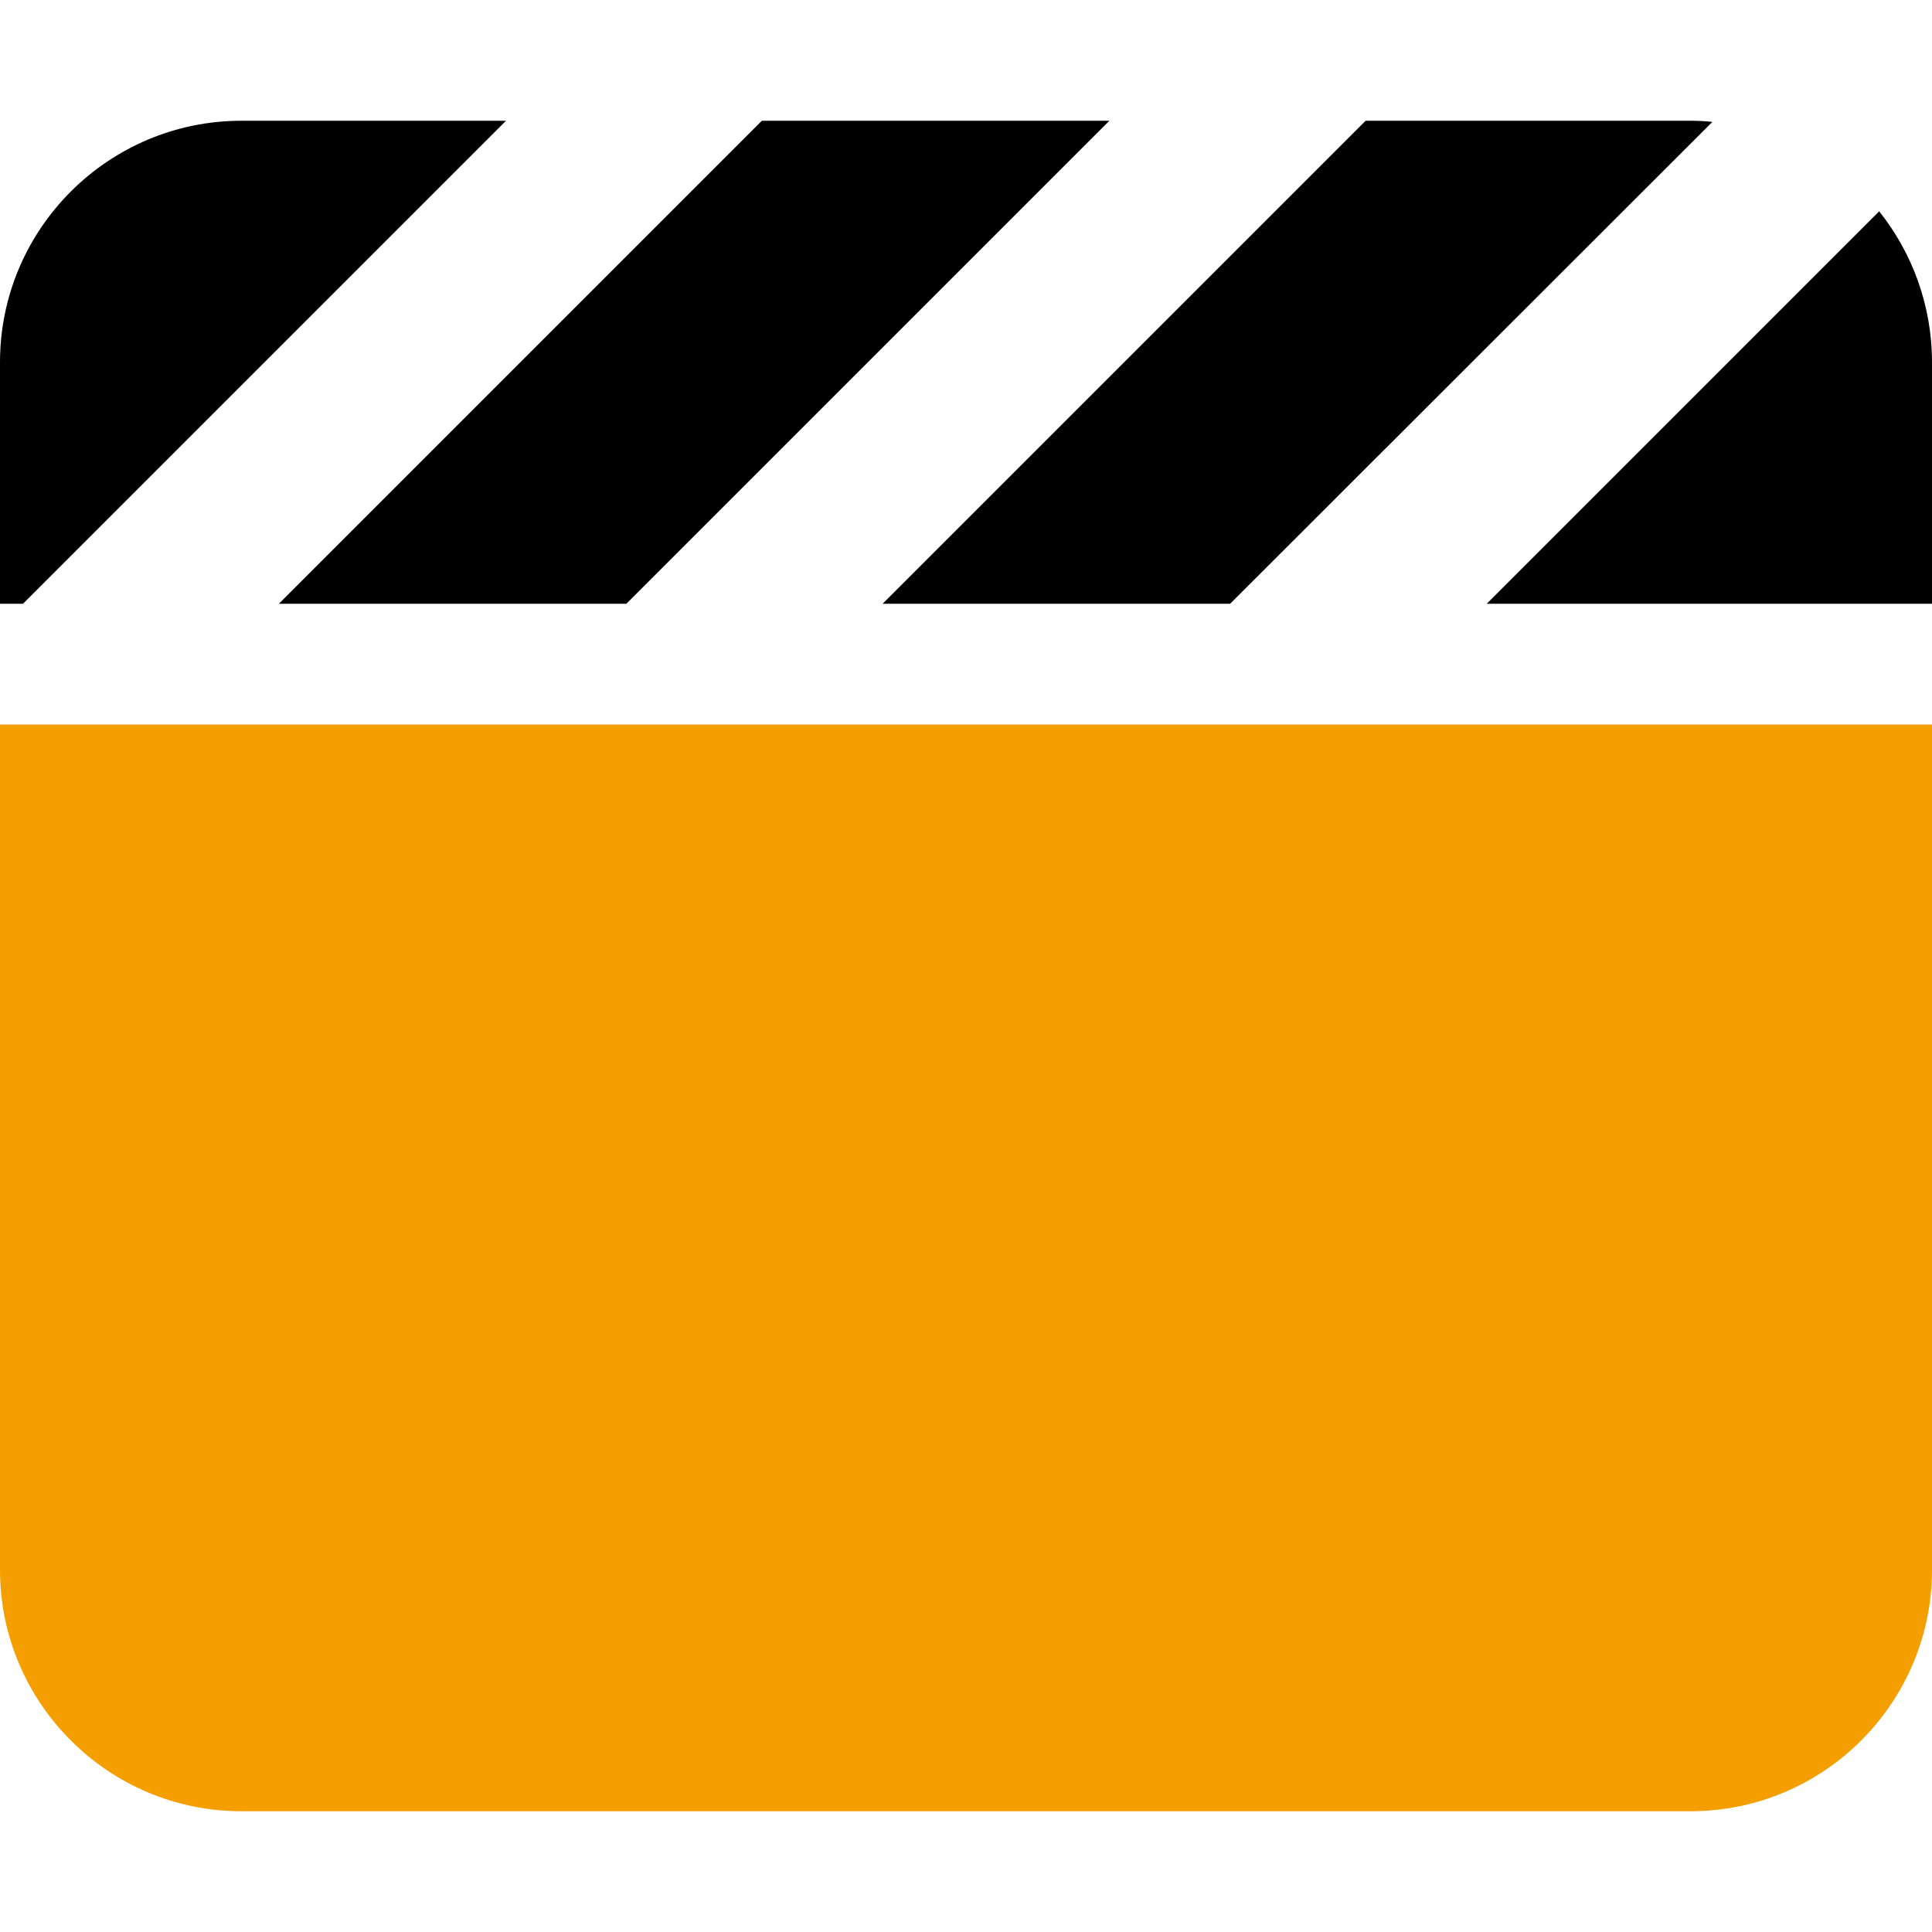
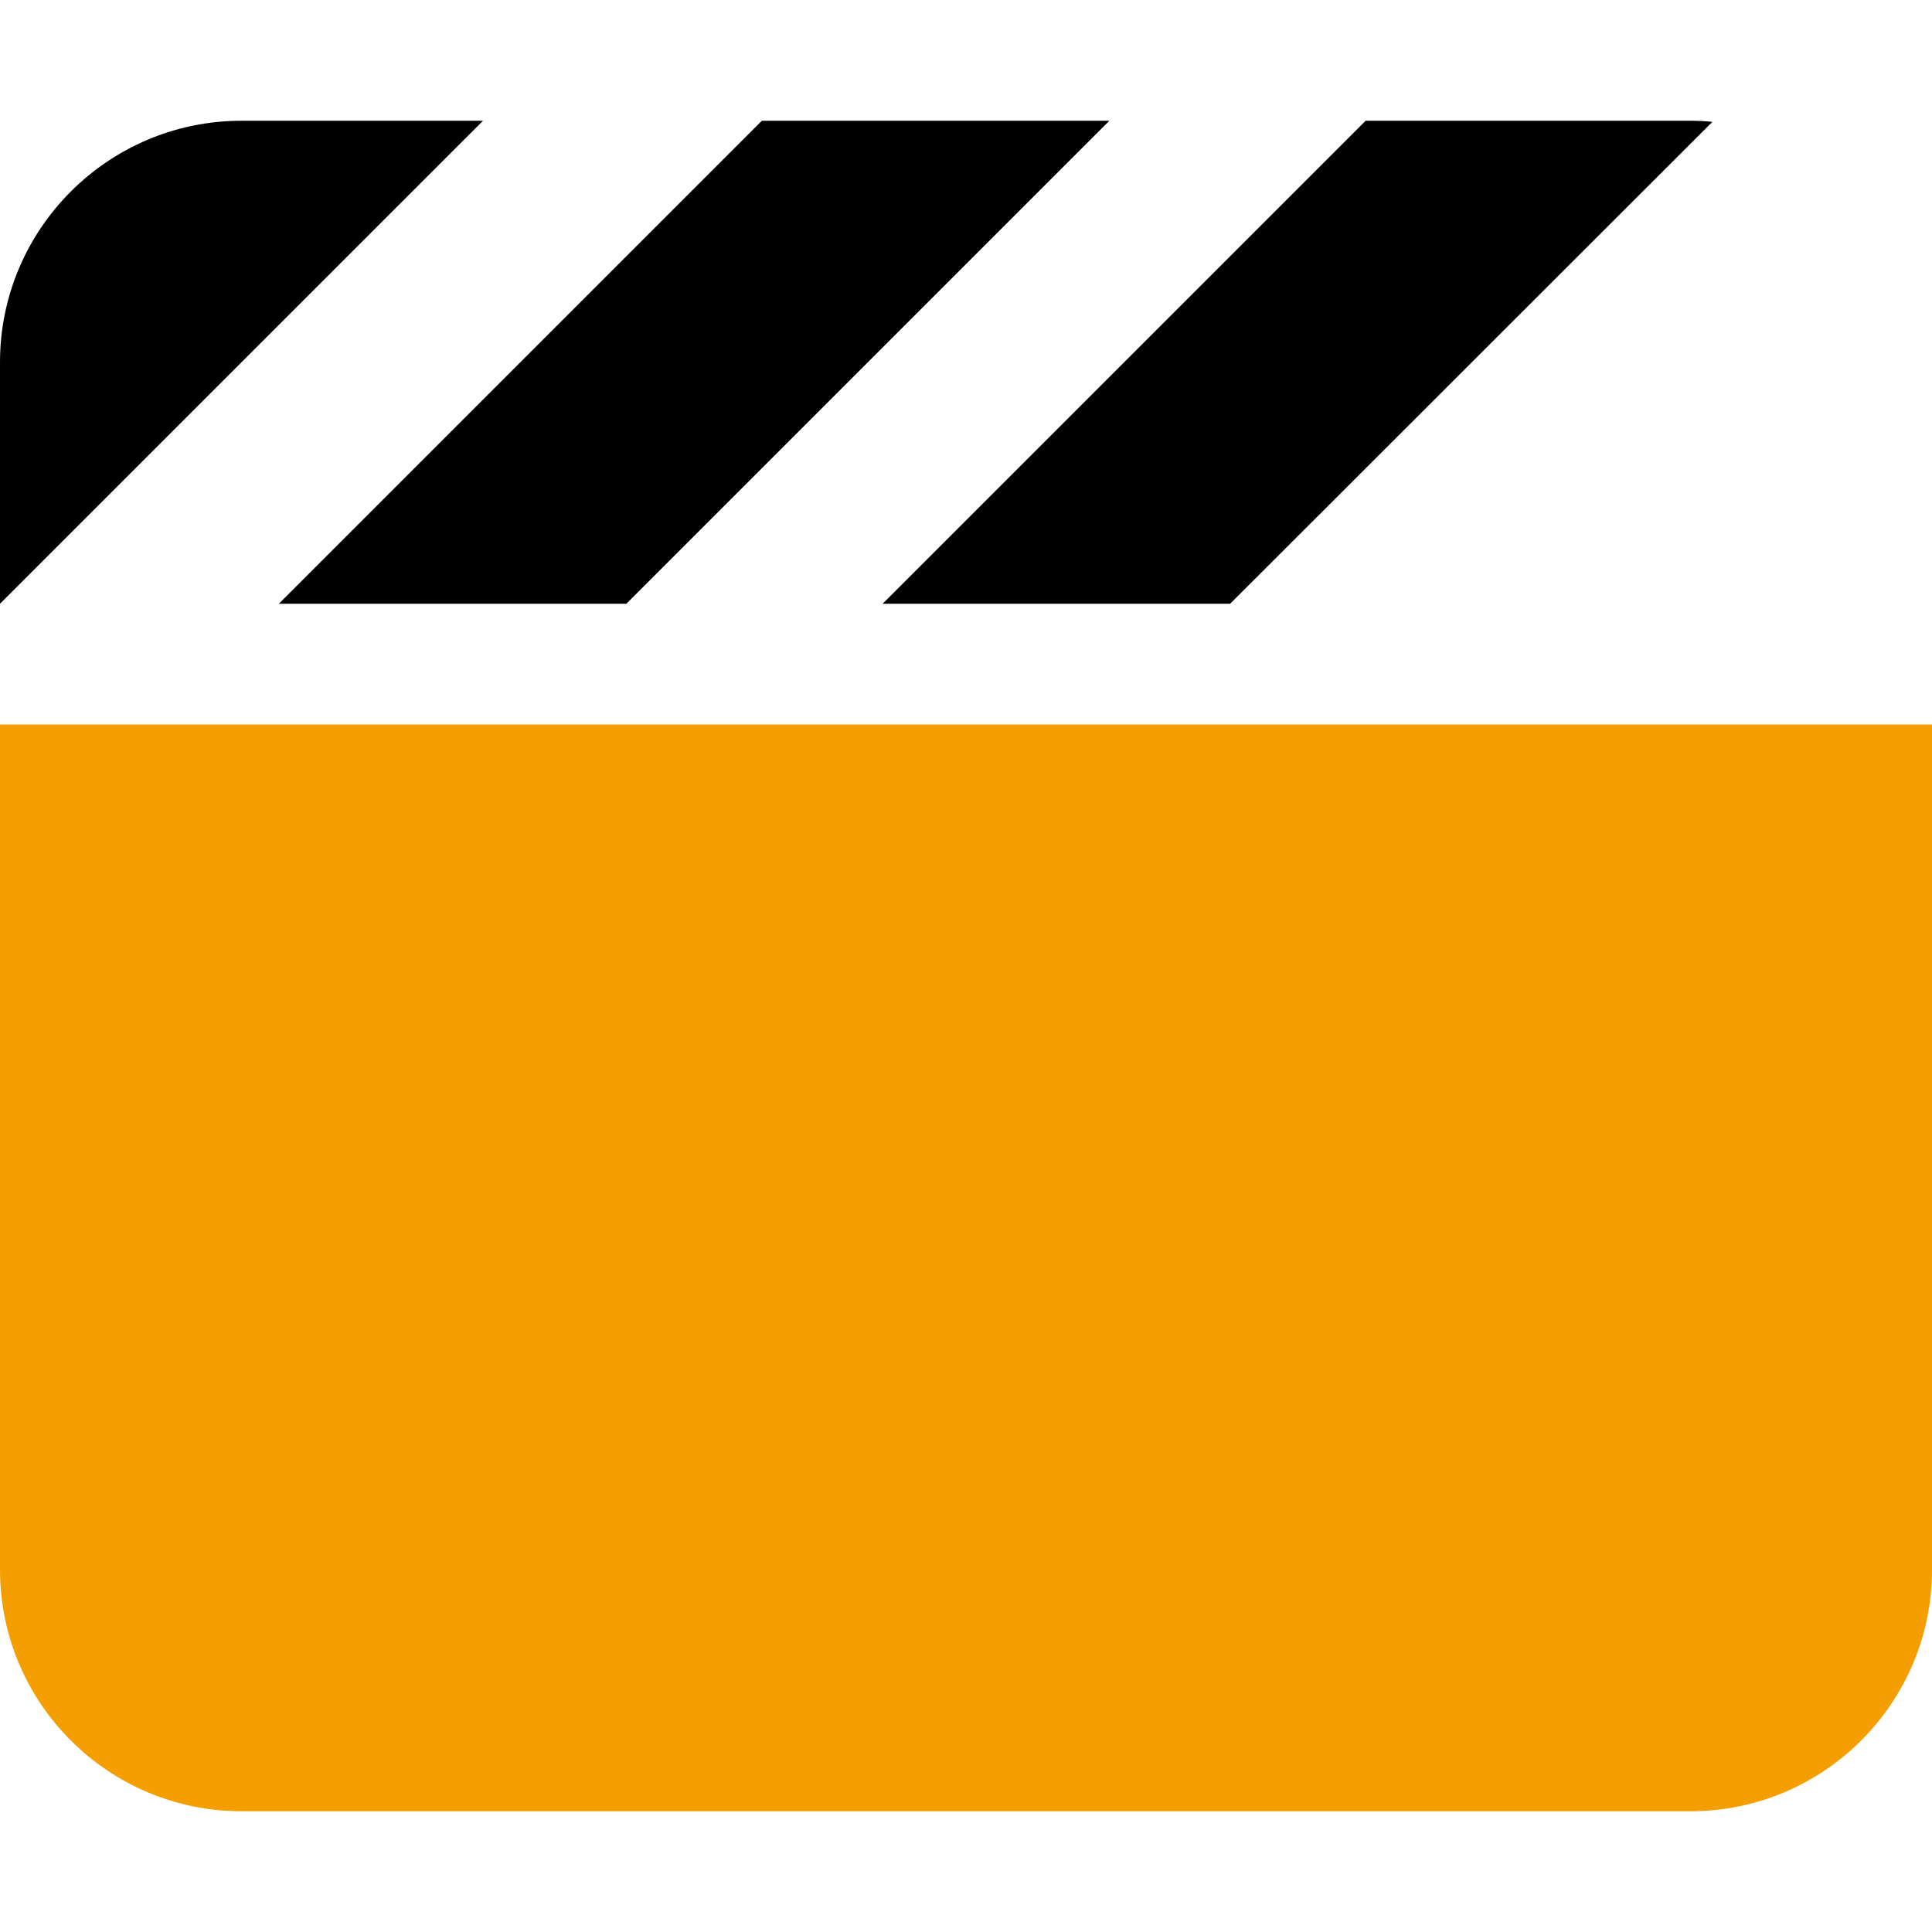
<svg xmlns="http://www.w3.org/2000/svg" xmlns:ns1="http://sodipodi.sourceforge.net/DTD/sodipodi-0.dtd" xmlns:ns2="http://www.inkscape.org/namespaces/inkscape" viewBox="0 0 512 512" version="1.1" id="svg5721" ns1:docname="clapperboard-solid.svg" ns2:version="1.1 (c68e22c387, 2021-05-23)">
  <defs id="defs5725" />
  <ns1:namedview id="namedview5723" pagecolor="#ffffff" bordercolor="#666666" borderopacity="1.0" ns2:pageshadow="2" ns2:pageopacity="0.0" ns2:pagecheckerboard="0" showgrid="false" ns2:zoom="0.40625" ns2:cx="-516.92308" ns2:cy="444.30769" ns2:window-width="1920" ns2:window-height="1017" ns2:window-x="1917" ns2:window-y="-8" ns2:window-maximized="1" ns2:current-layer="svg5721" />
  <path d="M 512,192 H 0 v 224 c 0,35.3 28.7,64 64,64 h 384 c 35.3,0 64,-28.7 64,-64 z" id="path5792" style="fill:#f49e00;fill-opacity:1" />
-   <path d="M 64,32 C 28.7,32 0,60.7 0,96 v 64 h 6.1 l 1,-1 127,-127 z" id="path5790" style="fill:#000000;fill-opacity:1" />
+   <path d="M 64,32 C 28.7,32 0,60.7 0,96 v 64 l 1,-1 127,-127 z" id="path5790" style="fill:#000000;fill-opacity:1" />
  <path d="m 294.1,32 h -92.2 l -1,1 -127,127 H 166 l 1,-1 127,-127 z" id="path5788" style="fill:#000000;fill-opacity:1" />
-   <path d="M 512,160 V 96 C 512,80.9 506.7,66.9 498,56 L 394,160 Z" id="path5786" style="fill:#000000;fill-opacity:1" />
  <path d="m 448,32 h -86.1 l -1,1 -127,127 H 326 l 1,-1 L 453.8,32.3 C 451.9,32.1 450,32 448,32 Z" id="path5719" style="fill:#000000;fill-opacity:1" />
</svg>